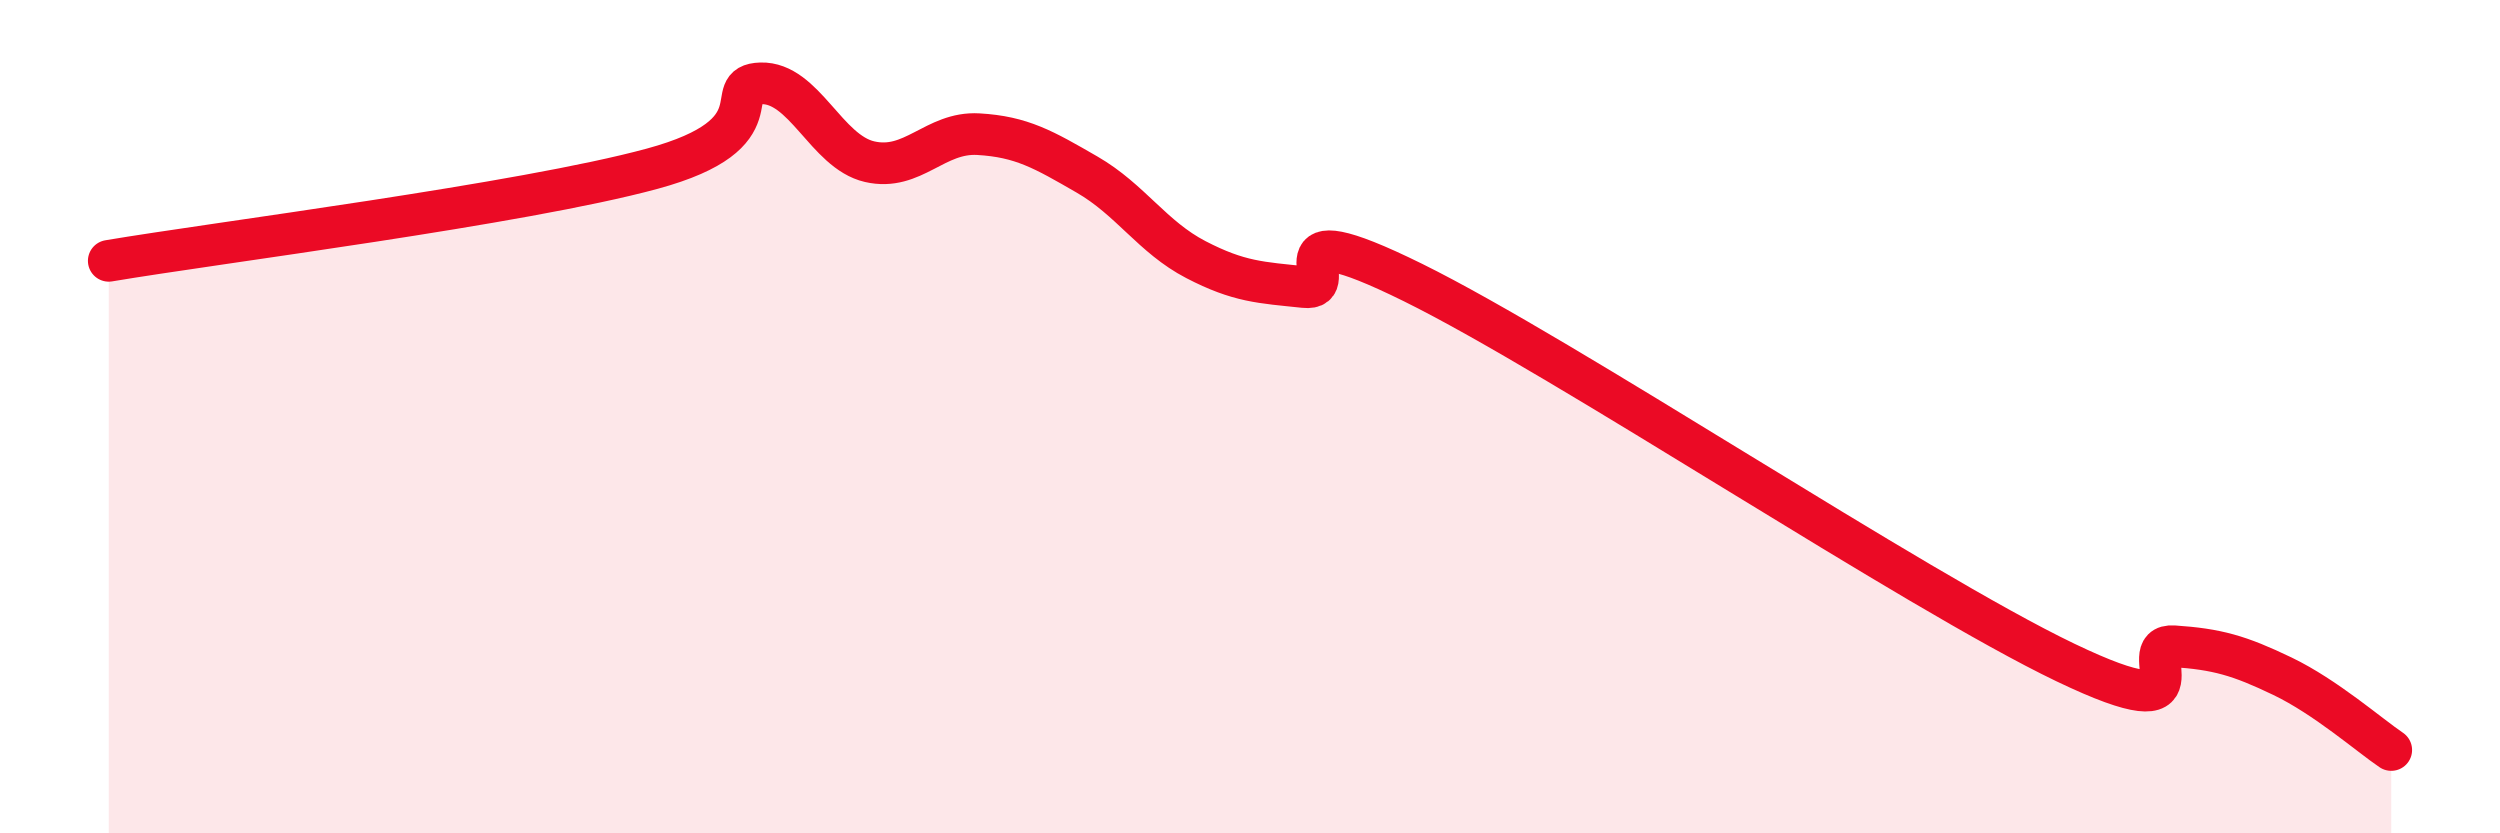
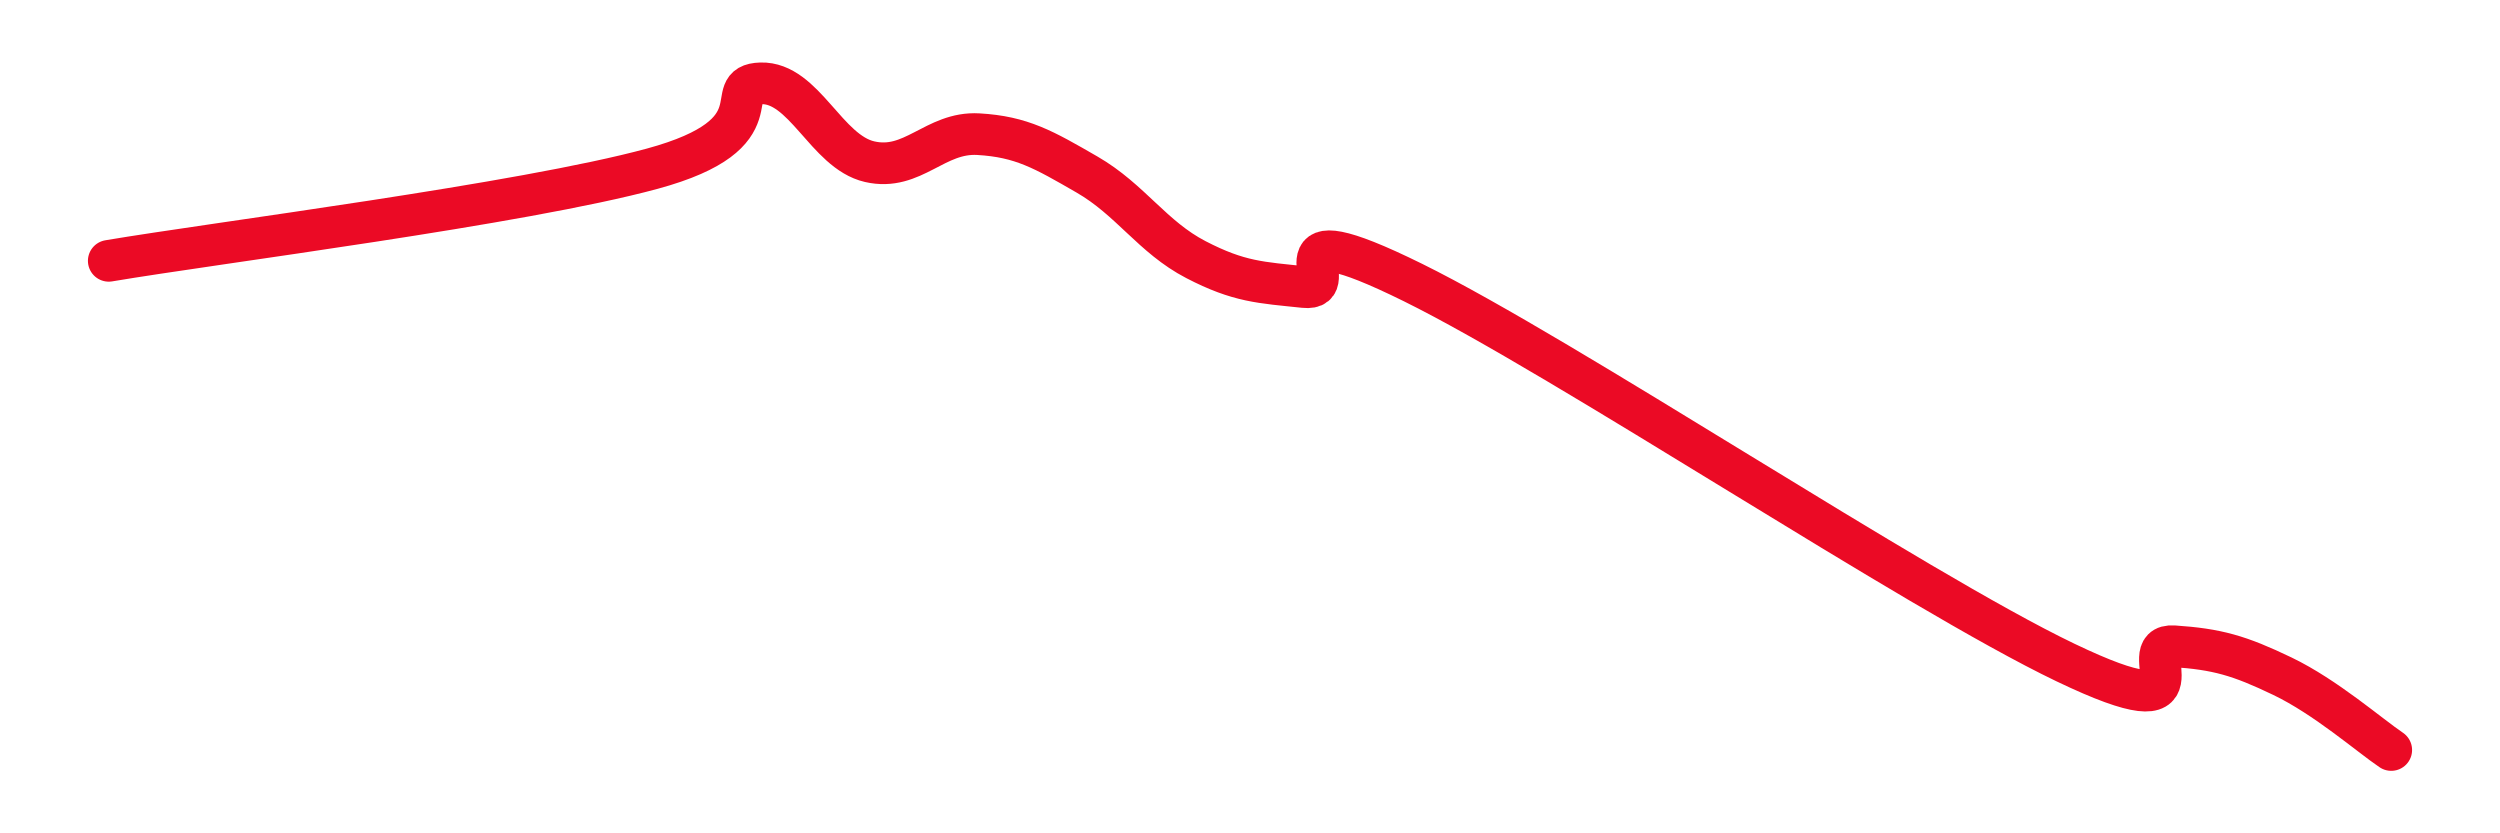
<svg xmlns="http://www.w3.org/2000/svg" width="60" height="20" viewBox="0 0 60 20">
-   <path d="M 2.61,6.26 C 5.22,5.82 12.52,4.9 15.65,4.05 C 18.78,3.2 17.22,2.03 18.26,2 C 19.3,1.97 19.83,3.64 20.87,3.88 C 21.91,4.12 22.44,3.16 23.48,3.22 C 24.52,3.28 25.05,3.59 26.09,4.19 C 27.13,4.79 27.66,5.69 28.7,6.23 C 29.74,6.77 30.26,6.78 31.3,6.89 C 32.34,7 30.26,4.98 33.91,6.78 C 37.56,8.58 45.92,14.15 49.57,15.9 C 53.22,17.65 51.13,15.44 52.17,15.51 C 53.21,15.58 53.74,15.73 54.78,16.23 C 55.82,16.73 56.87,17.65 57.39,18L57.39 20L2.61 20Z" fill="#EB0A25" opacity="0.1" stroke-linecap="round" stroke-linejoin="round" />
  <path d="M 2.61,6.26 C 5.22,5.82 12.52,4.9 15.65,4.05 C 18.78,3.2 17.22,2.03 18.26,2 C 19.3,1.97 19.83,3.64 20.87,3.88 C 21.91,4.12 22.44,3.16 23.48,3.22 C 24.52,3.28 25.05,3.59 26.09,4.19 C 27.13,4.79 27.66,5.69 28.7,6.23 C 29.74,6.77 30.26,6.78 31.3,6.89 C 32.34,7 30.26,4.98 33.91,6.78 C 37.56,8.58 45.92,14.15 49.57,15.9 C 53.22,17.65 51.13,15.44 52.17,15.51 C 53.21,15.58 53.74,15.73 54.78,16.23 C 55.82,16.73 56.87,17.65 57.39,18" stroke="#EB0A25" stroke-width="1" fill="none" stroke-linecap="round" stroke-linejoin="round" />
</svg>